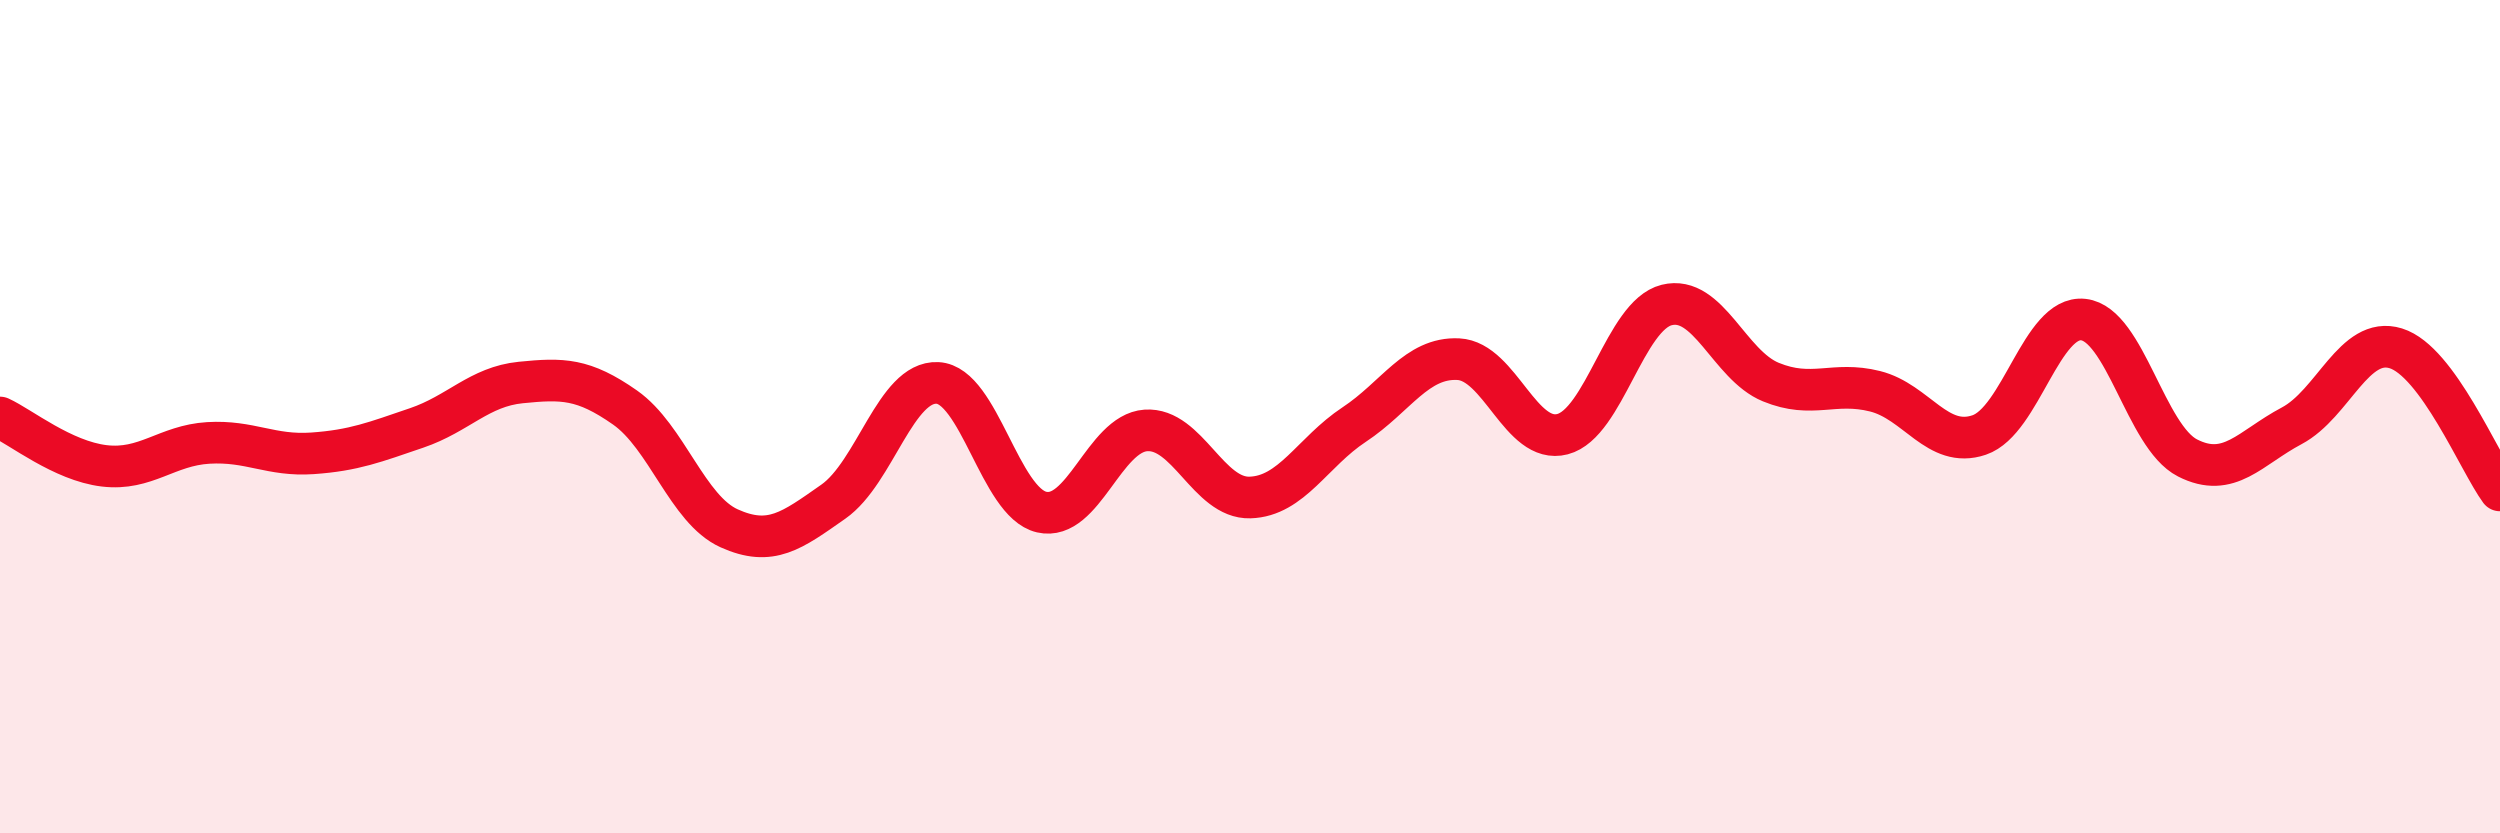
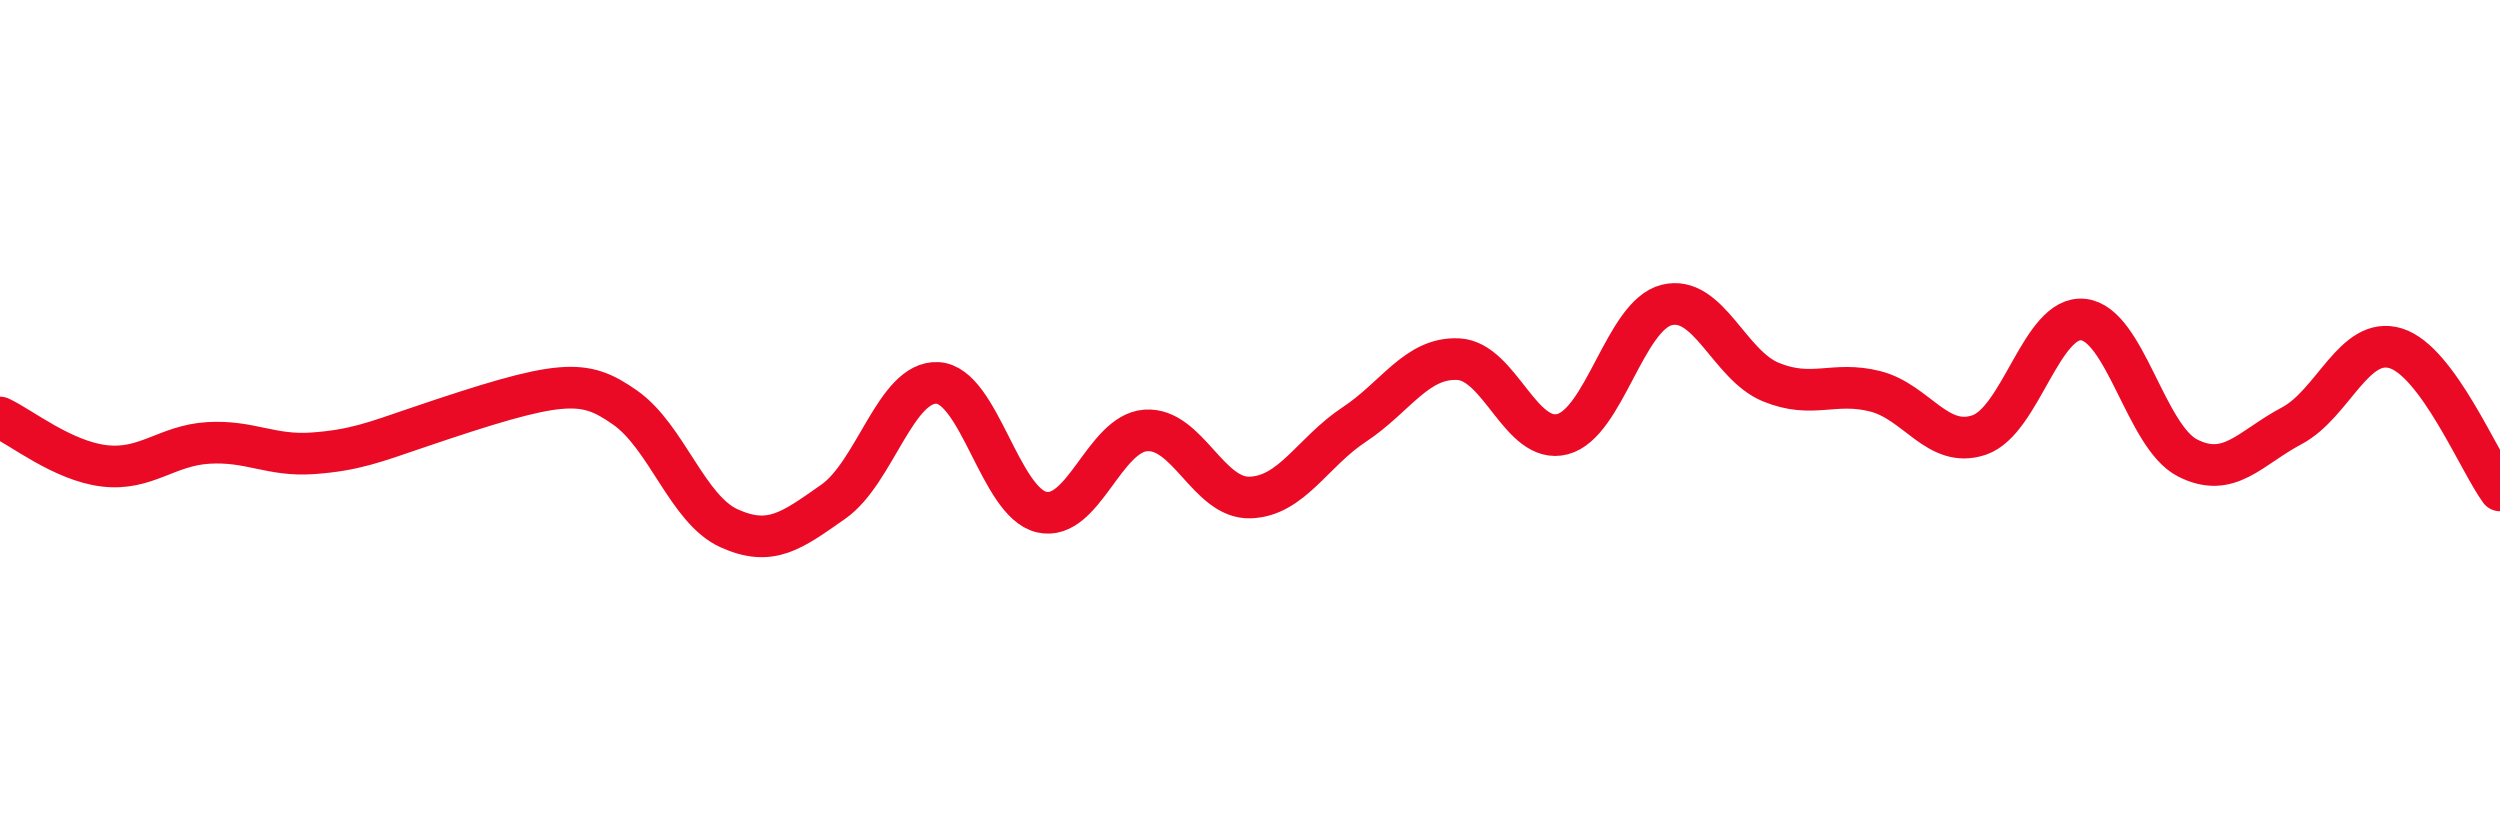
<svg xmlns="http://www.w3.org/2000/svg" width="60" height="20" viewBox="0 0 60 20">
-   <path d="M 0,10.02 C 0.5,10.25 1.5,11.06 2.5,11.18 C 3.5,11.3 4,10.69 5,10.63 C 6,10.57 6.5,10.95 7.5,10.88 C 8.5,10.81 9,10.61 10,10.27 C 11,9.93 11.5,9.28 12.5,9.18 C 13.5,9.08 14,9.08 15,9.78 C 16,10.48 16.5,12.23 17.5,12.68 C 18.5,13.13 19,12.74 20,12.04 C 21,11.34 21.5,9.14 22.5,9.19 C 23.5,9.24 24,12.06 25,12.29 C 26,12.52 26.5,10.4 27.5,10.33 C 28.5,10.26 29,11.97 30,11.94 C 31,11.91 31.5,10.85 32.5,10.19 C 33.5,9.53 34,8.57 35,8.62 C 36,8.67 36.5,10.68 37.5,10.42 C 38.5,10.16 39,7.57 40,7.32 C 41,7.07 41.5,8.76 42.5,9.17 C 43.5,9.58 44,9.14 45,9.39 C 46,9.64 46.5,10.78 47.5,10.44 C 48.5,10.1 49,7.56 50,7.67 C 51,7.78 51.5,10.48 52.5,10.99 C 53.5,11.5 54,10.75 55,10.22 C 56,9.69 56.5,8.05 57.5,8.36 C 58.5,8.67 59.5,11.09 60,11.77L60 20L0 20Z" fill="#EB0A25" opacity="0.1" stroke-linecap="round" stroke-linejoin="round" />
-   <path d="M 0,10.02 C 0.5,10.25 1.5,11.06 2.5,11.18 C 3.5,11.3 4,10.69 5,10.63 C 6,10.57 6.5,10.95 7.5,10.88 C 8.5,10.81 9,10.61 10,10.27 C 11,9.93 11.5,9.28 12.5,9.18 C 13.5,9.08 14,9.08 15,9.78 C 16,10.48 16.5,12.23 17.5,12.68 C 18.5,13.13 19,12.74 20,12.04 C 21,11.34 21.5,9.14 22.5,9.19 C 23.5,9.24 24,12.06 25,12.29 C 26,12.52 26.5,10.4 27.5,10.33 C 28.5,10.26 29,11.97 30,11.94 C 31,11.91 31.5,10.85 32.5,10.19 C 33.5,9.53 34,8.57 35,8.62 C 36,8.67 36.5,10.68 37.5,10.42 C 38.5,10.16 39,7.57 40,7.32 C 41,7.07 41.5,8.76 42.5,9.17 C 43.5,9.58 44,9.14 45,9.39 C 46,9.64 46.5,10.78 47.5,10.44 C 48.5,10.1 49,7.56 50,7.67 C 51,7.78 51.5,10.48 52.5,10.99 C 53.5,11.5 54,10.75 55,10.22 C 56,9.69 56.5,8.05 57.5,8.36 C 58.5,8.67 59.5,11.09 60,11.77" stroke="#EB0A25" stroke-width="1" fill="none" stroke-linecap="round" stroke-linejoin="round" />
+   <path d="M 0,10.02 C 0.5,10.25 1.5,11.06 2.5,11.18 C 3.5,11.3 4,10.69 5,10.63 C 6,10.57 6.5,10.95 7.5,10.88 C 8.5,10.81 9,10.61 10,10.27 C 13.5,9.08 14,9.08 15,9.78 C 16,10.48 16.5,12.23 17.5,12.68 C 18.5,13.13 19,12.74 20,12.04 C 21,11.34 21.5,9.14 22.5,9.19 C 23.5,9.24 24,12.06 25,12.29 C 26,12.52 26.5,10.4 27.5,10.33 C 28.5,10.26 29,11.97 30,11.94 C 31,11.91 31.5,10.85 32.5,10.19 C 33.5,9.53 34,8.57 35,8.62 C 36,8.67 36.5,10.68 37.5,10.42 C 38.5,10.16 39,7.57 40,7.32 C 41,7.07 41.5,8.76 42.5,9.17 C 43.5,9.58 44,9.14 45,9.39 C 46,9.64 46.5,10.78 47.5,10.44 C 48.5,10.1 49,7.56 50,7.67 C 51,7.78 51.5,10.48 52.5,10.99 C 53.5,11.5 54,10.75 55,10.22 C 56,9.69 56.5,8.05 57.5,8.36 C 58.5,8.67 59.5,11.09 60,11.77" stroke="#EB0A25" stroke-width="1" fill="none" stroke-linecap="round" stroke-linejoin="round" />
</svg>